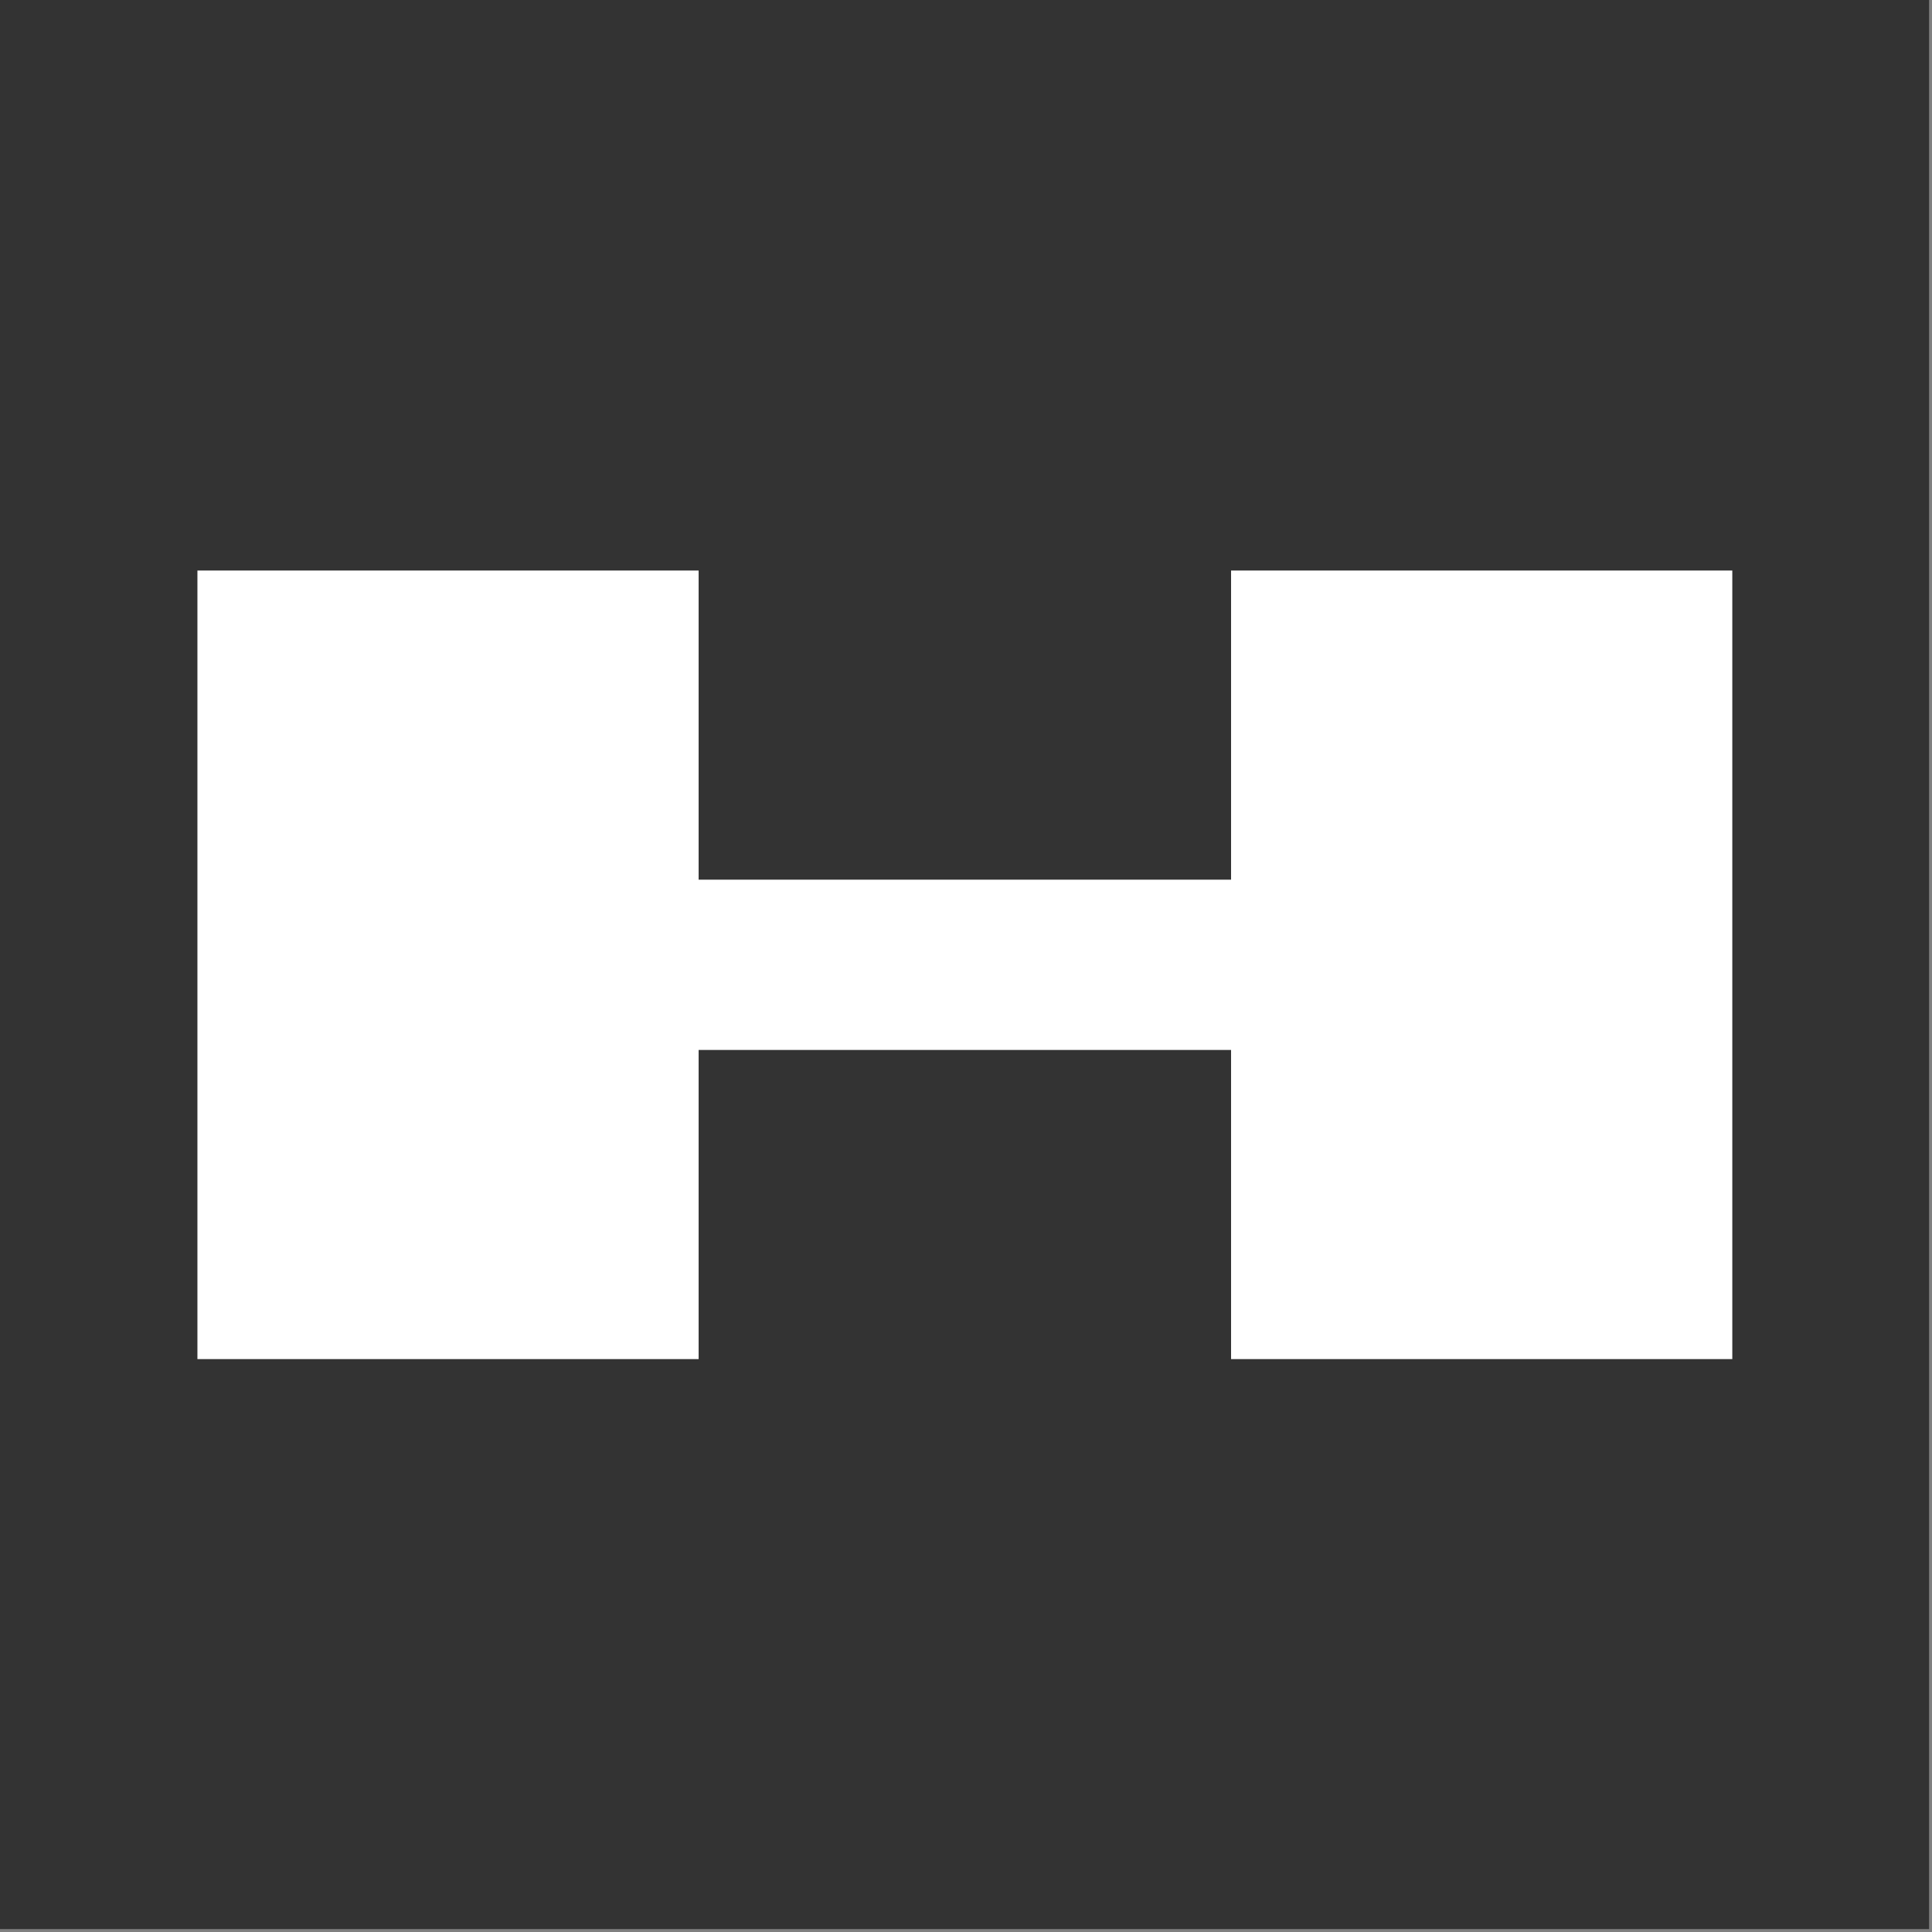
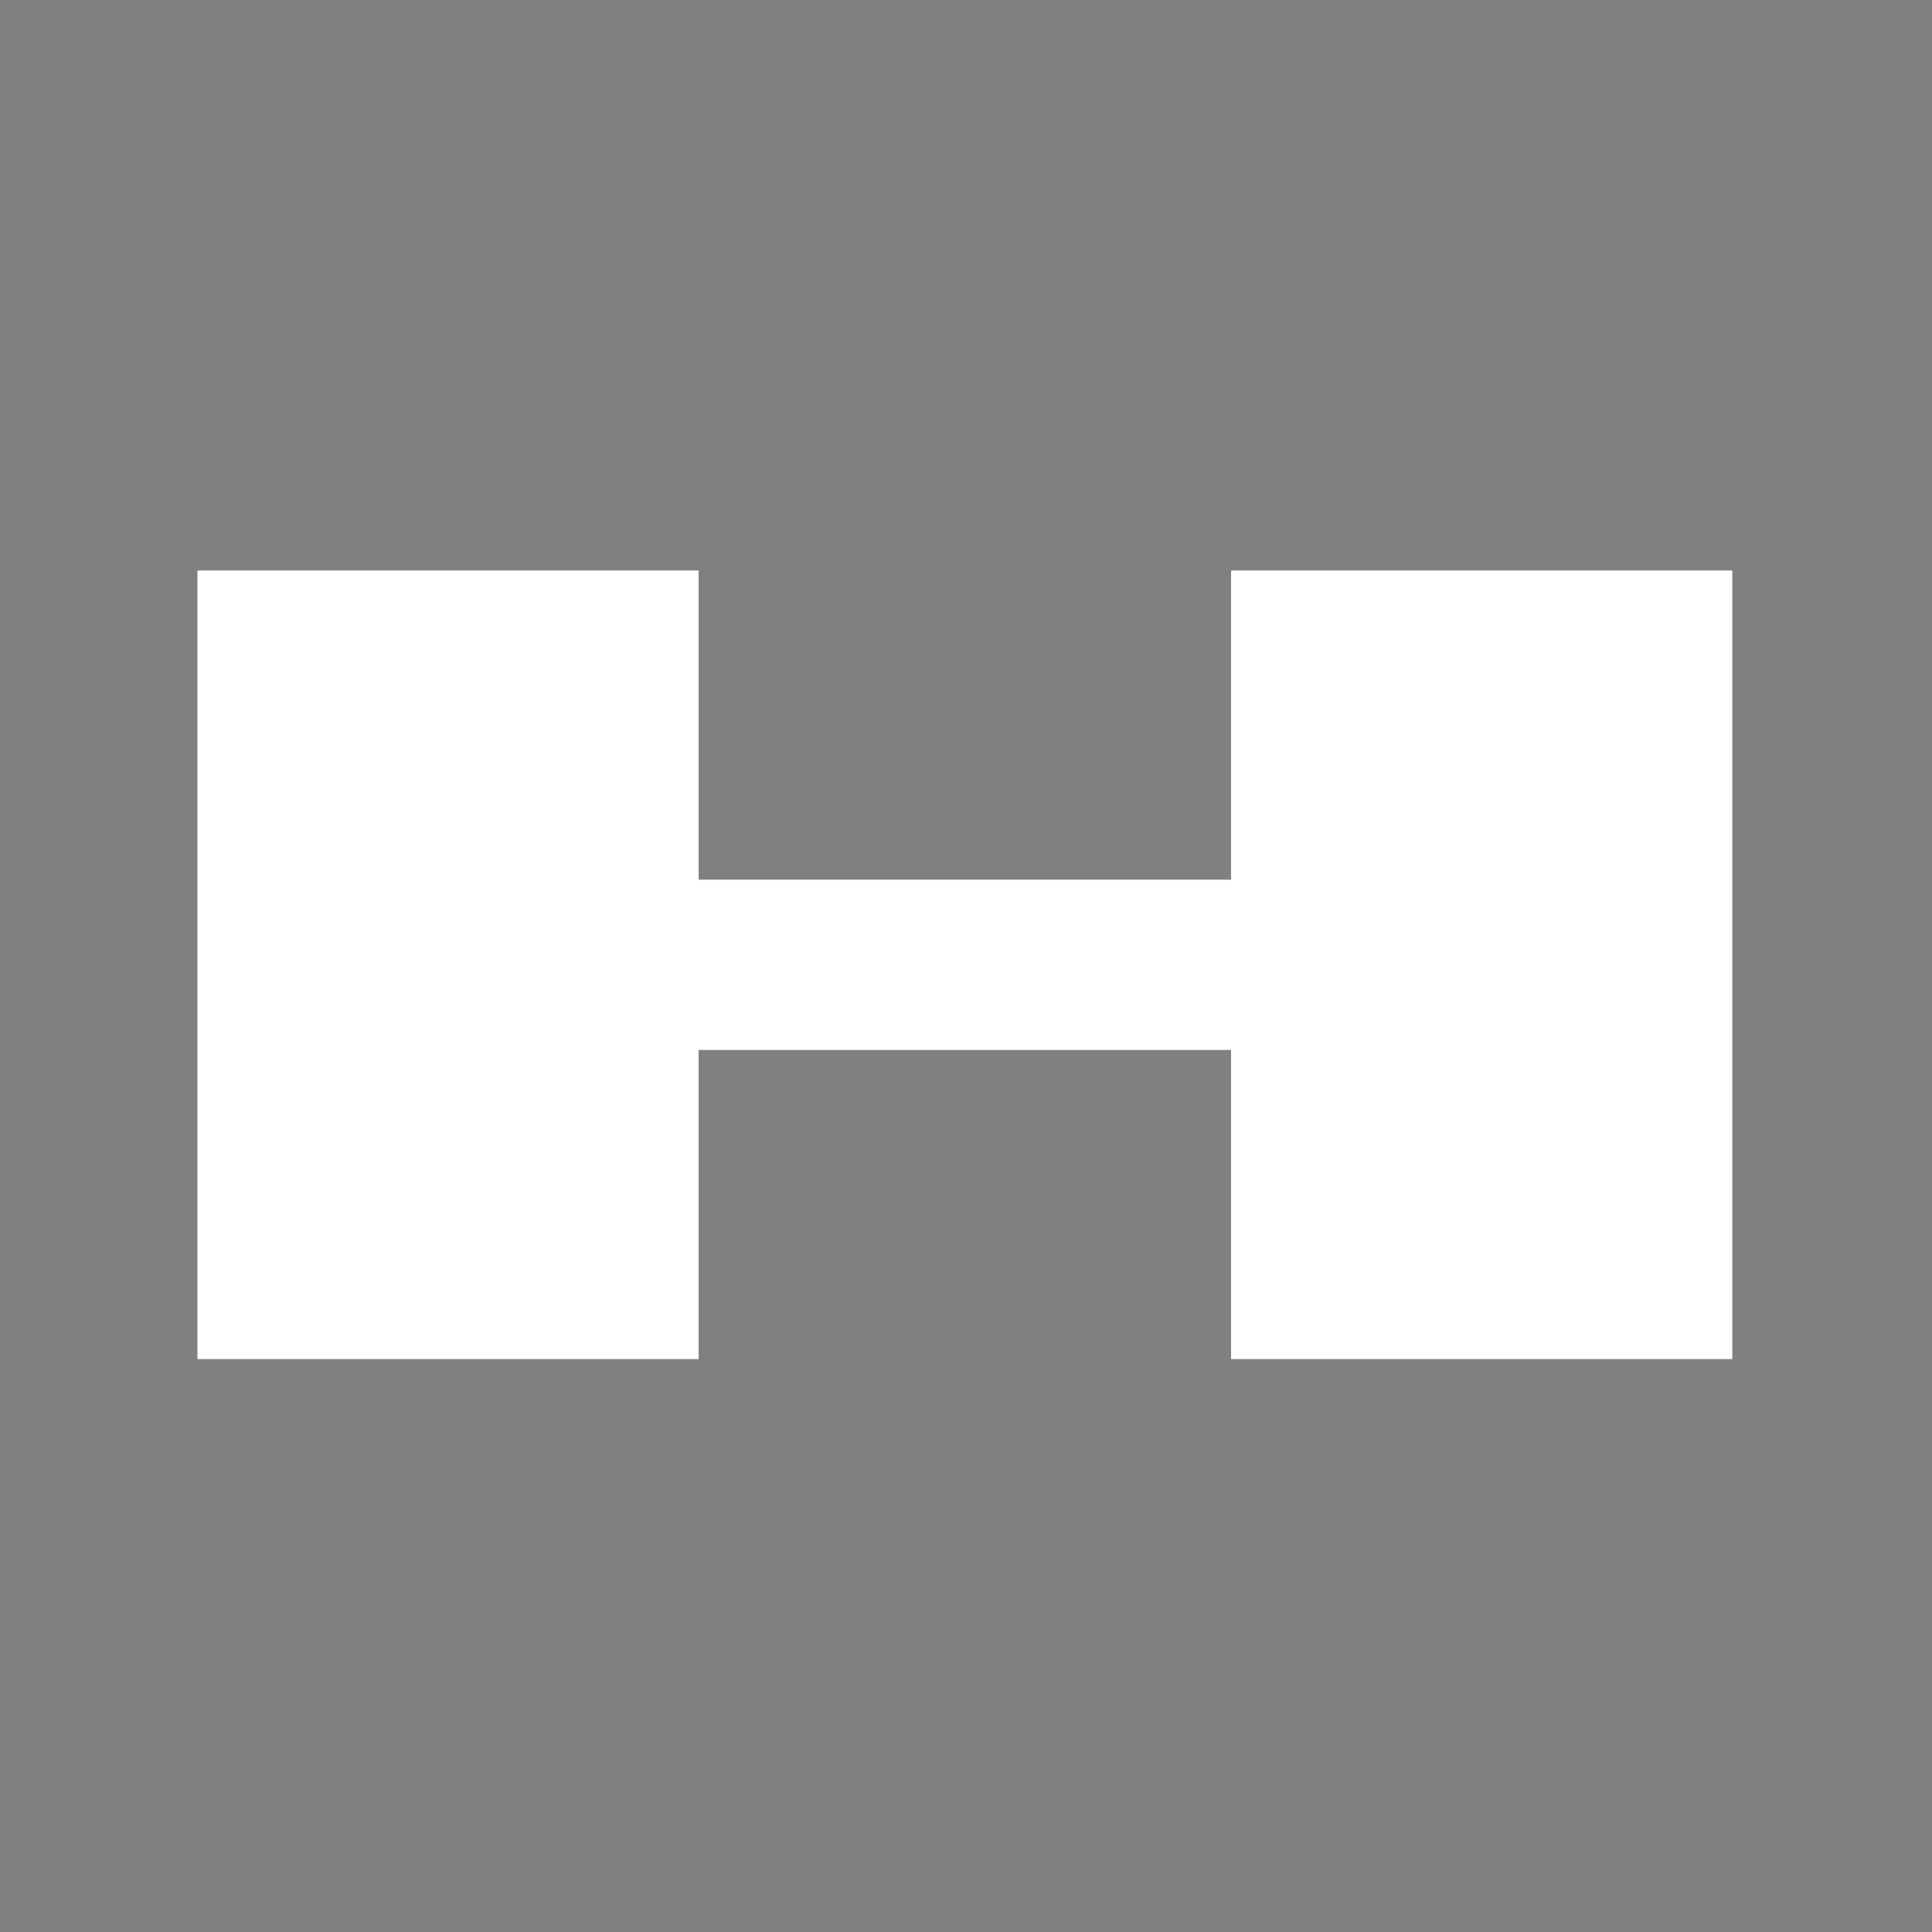
<svg xmlns="http://www.w3.org/2000/svg" style="fill-rule:evenodd;clip-rule:evenodd;stroke-linejoin:round;stroke-miterlimit:2;" xml:space="preserve" version="1.1" viewBox="0 0 647 647" height="100%" width="100%">
  <rect x="0" y="0" width="647" height="647" fill="#808080" stroke="none" />
  <g id="RapidSwole-Logomark--Black---White-">
-     <rect style="fill:rgb(51,51,51);" height="646.022" width="646.022" y="0" x="0" id="Background" />
    <g transform="matrix(1,0,0,1,323.011,323.011)">
      <g transform="matrix(1,0,0,1,-323.011,-198.049)">
        <g transform="matrix(4.991,0,0,4.991,-2868.07,-2455.92)">
          <g id="RapidSwole-Logomark--White-">
            <g id="Elements">
              <path style="fill:white;" d="M621.525,537.482L621.525,558.225L587.895,558.225L587.895,505.314L621.525,505.314L621.525,526.057L657.251,526.057L657.251,505.314L690.882,505.314L690.882,558.225L657.251,558.225L657.251,537.482L621.525,537.482Z" />
            </g>
          </g>
        </g>
      </g>
    </g>
  </g>
</svg>